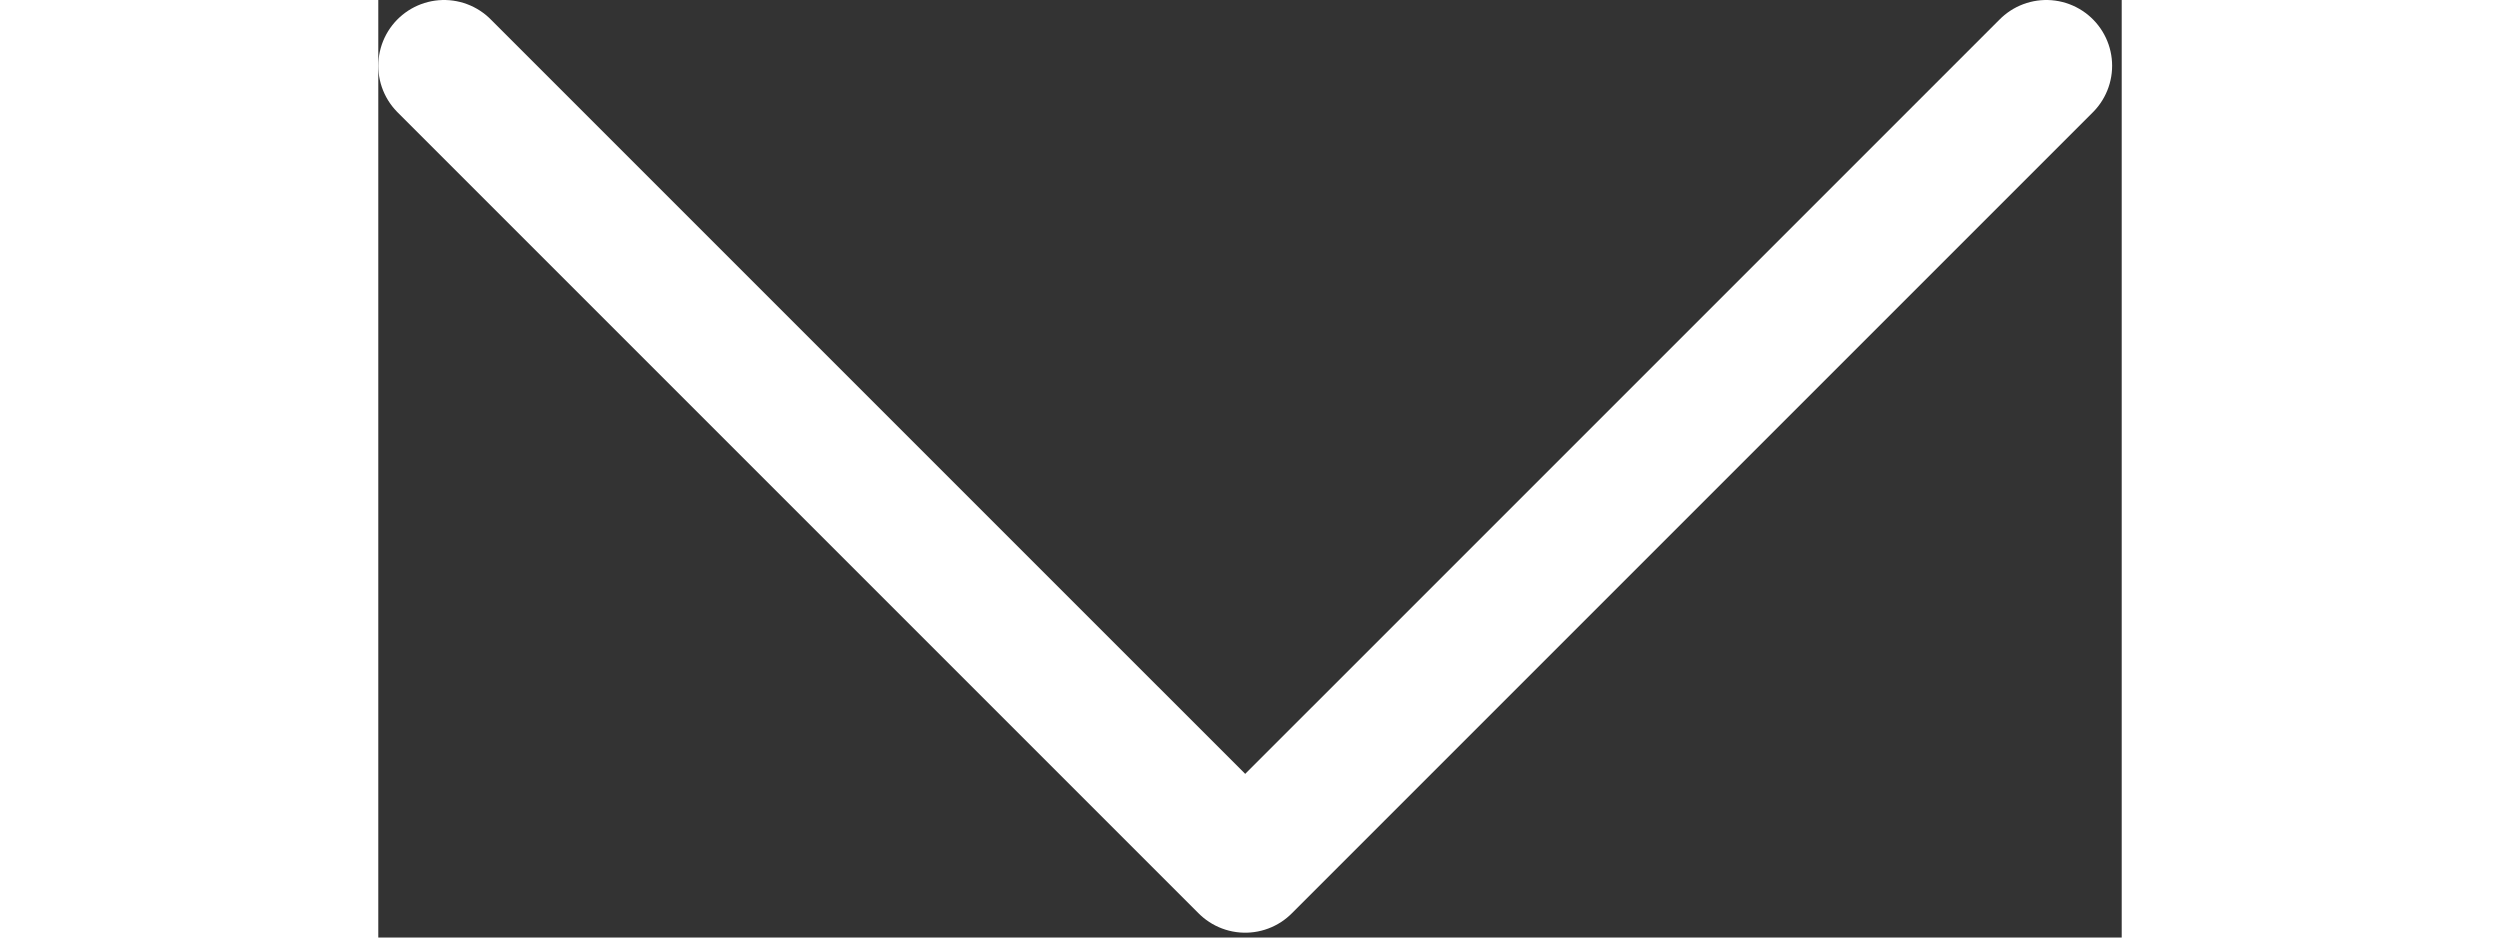
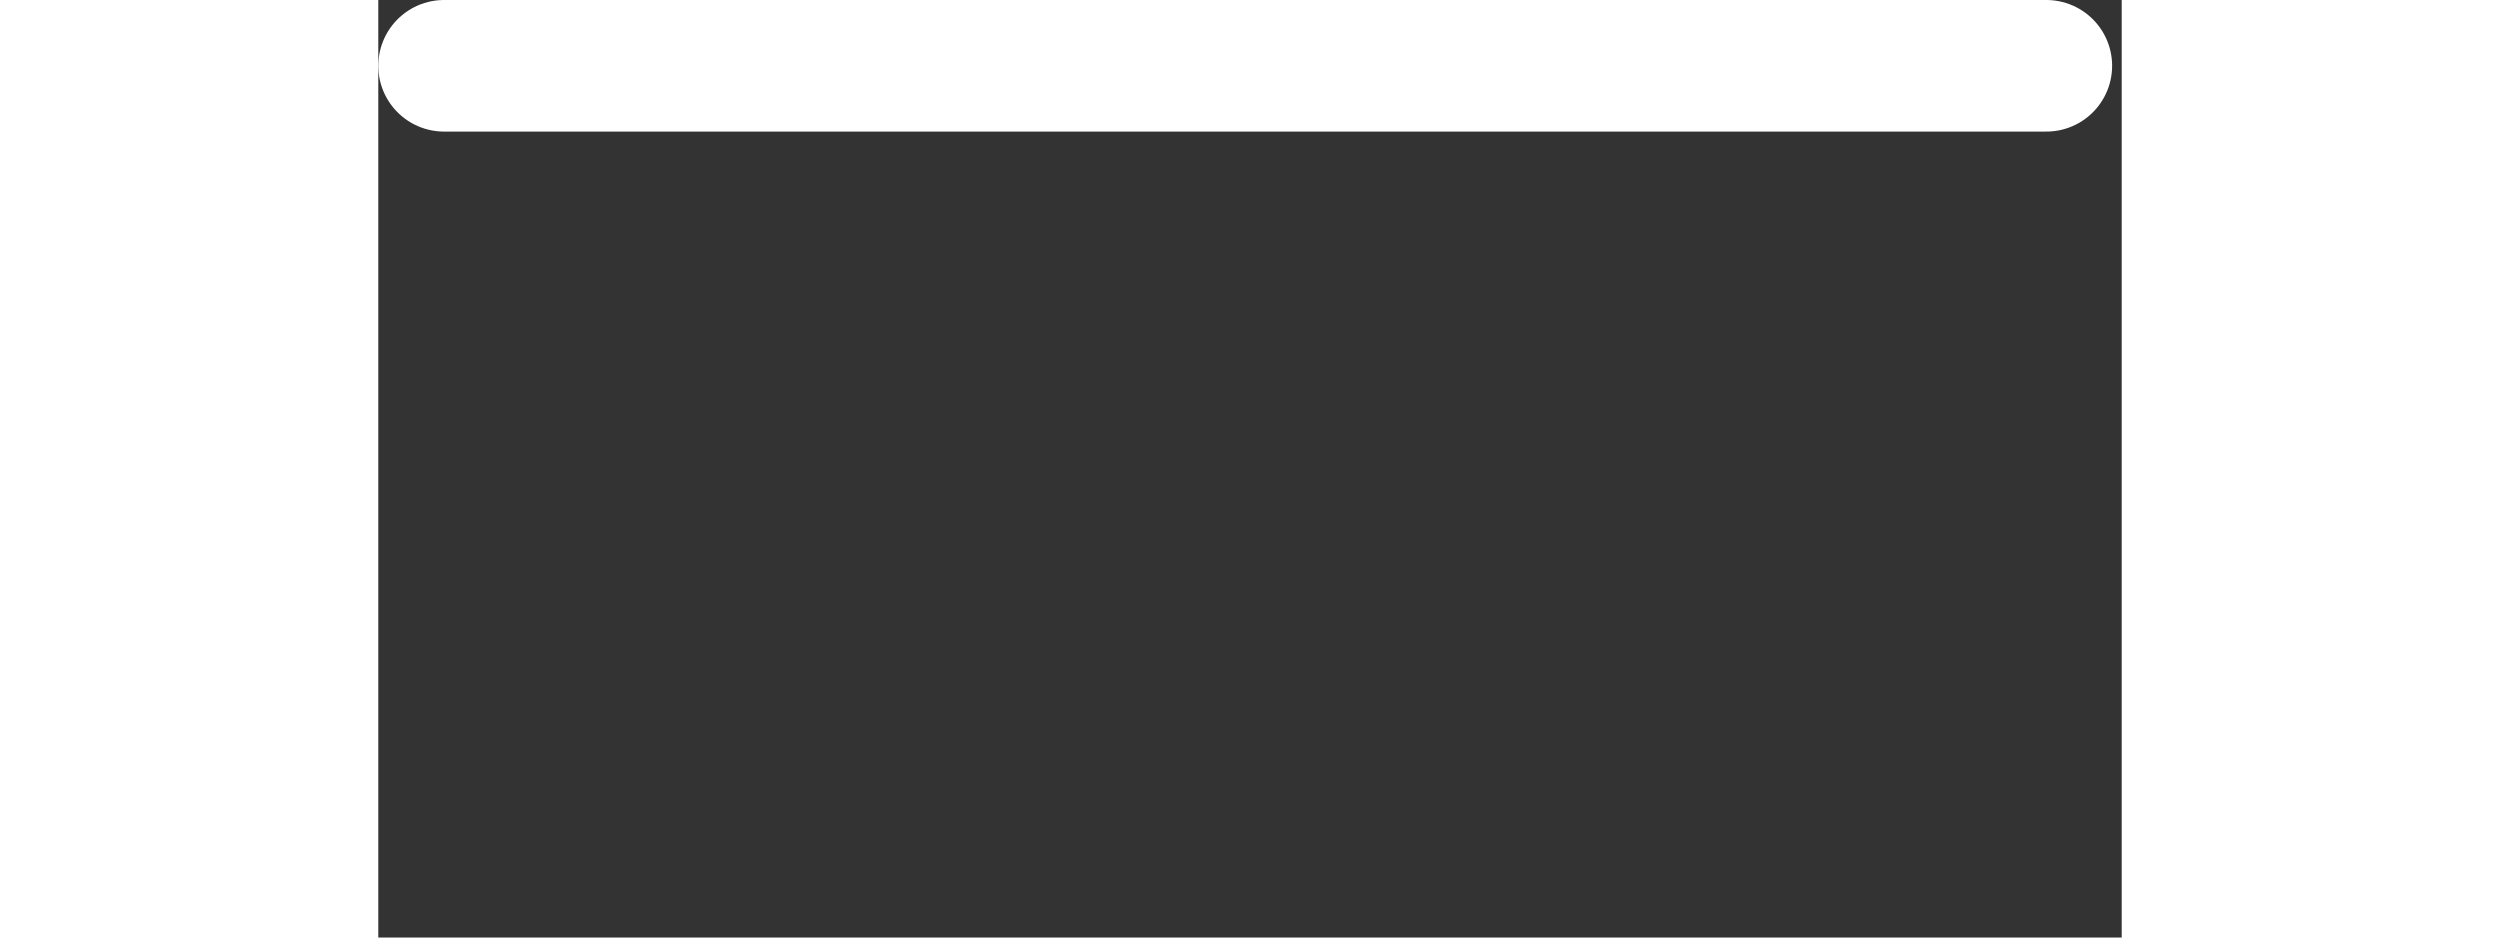
<svg xmlns="http://www.w3.org/2000/svg" width="80" height="30" viewBox="0 0 106 57" fill="none">
  <rect x="0" y="0" width="106" height="57" fill="#333333" stroke="none" />
-   <path d="M101.417 4L52.708 52.708L4 4" stroke="#fff" stroke-width="8" stroke-linecap="round" stroke-linejoin="round" />
+   <path d="M101.417 4L4 4" stroke="#fff" stroke-width="8" stroke-linecap="round" stroke-linejoin="round" />
</svg>